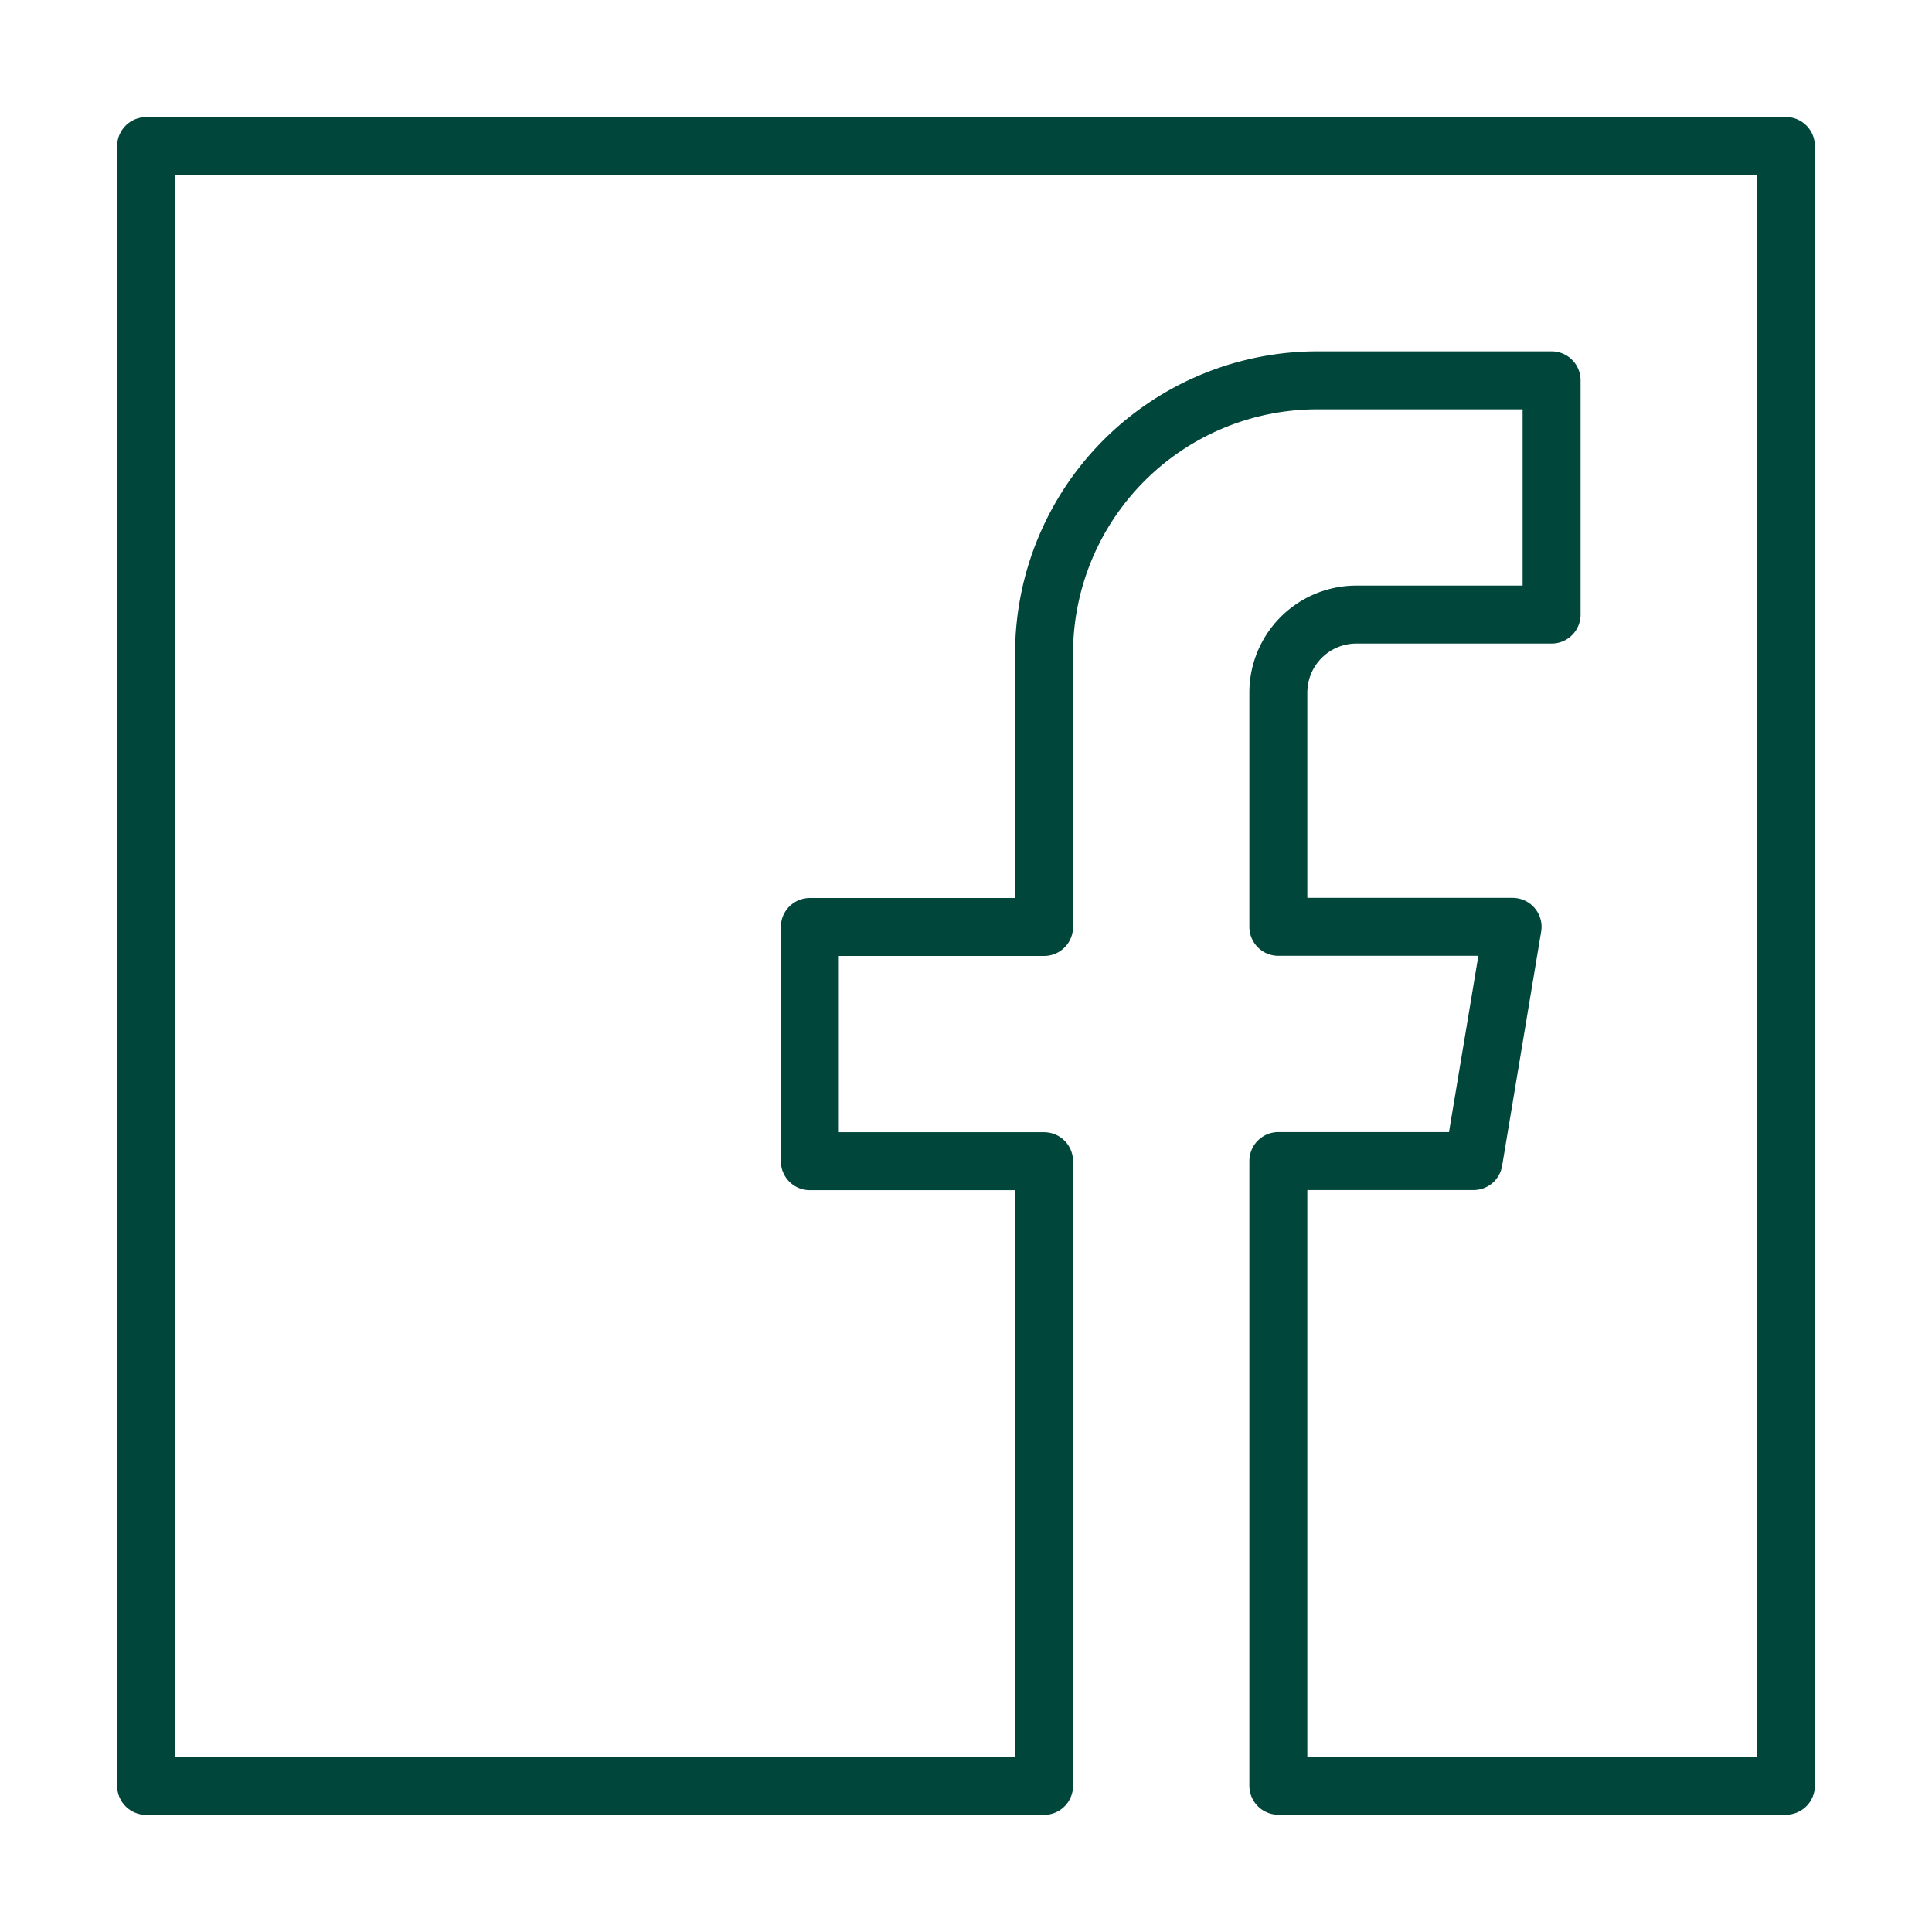
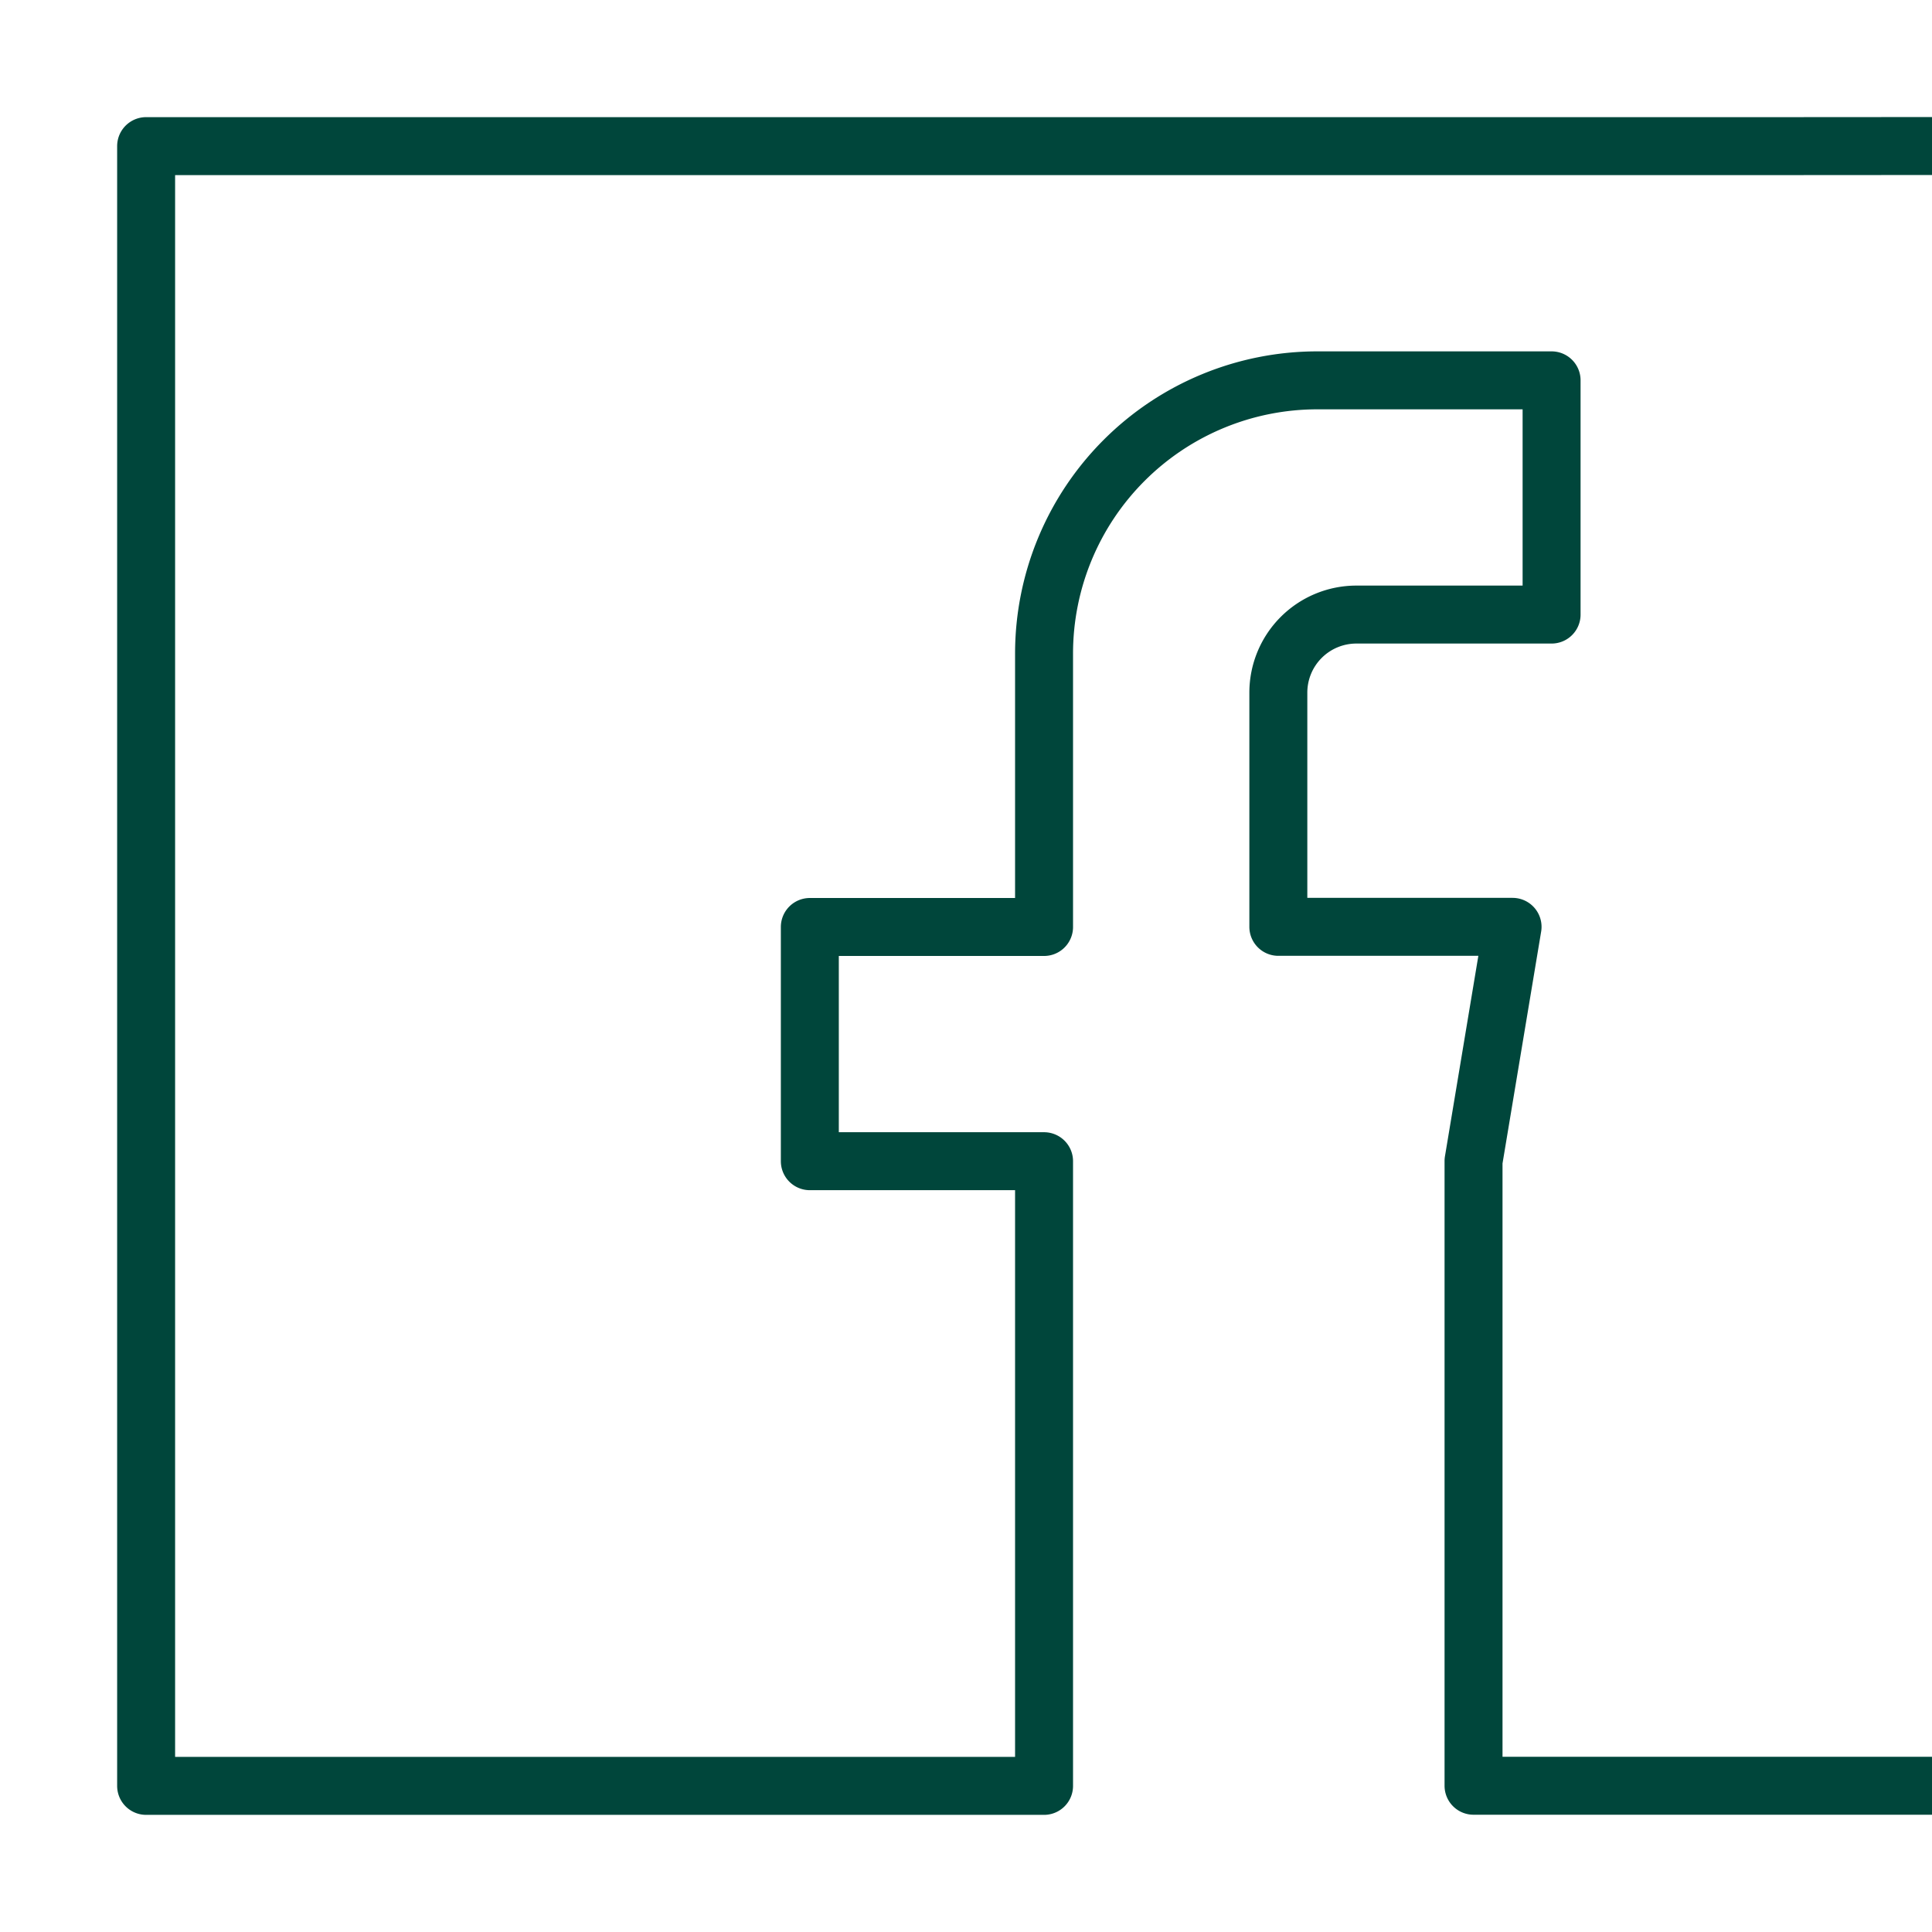
<svg xmlns="http://www.w3.org/2000/svg" fill="none" viewBox="-0.45 -0.45 30 30" id="Facebook-Logo-1--Streamline-Logos" height="30" width="30">
  <desc>
    Facebook Logo 1 Streamline Icon: https://streamlinehq.com
  </desc>
-   <path stroke="#00463b" stroke-linejoin="round" d="M27.281 1.819h-25.462v25.462H15.762v-9.7h-3.637v-3.637h3.637V9.7a4.244 4.244 0 0 1 4.244 -4.244h3.637v3.637H20.612a1.212 1.212 0 0 0 -1.212 1.212v3.637h3.637l-0.606 3.637H19.4v9.7h7.881v-25.462Z" stroke-width="0.9" />
+   <path stroke="#00463b" stroke-linejoin="round" d="M27.281 1.819h-25.462v25.462H15.762v-9.7h-3.637v-3.637h3.637V9.7a4.244 4.244 0 0 1 4.244 -4.244h3.637v3.637H20.612a1.212 1.212 0 0 0 -1.212 1.212v3.637h3.637l-0.606 3.637v9.7h7.881v-25.462Z" stroke-width="0.9" />
</svg>